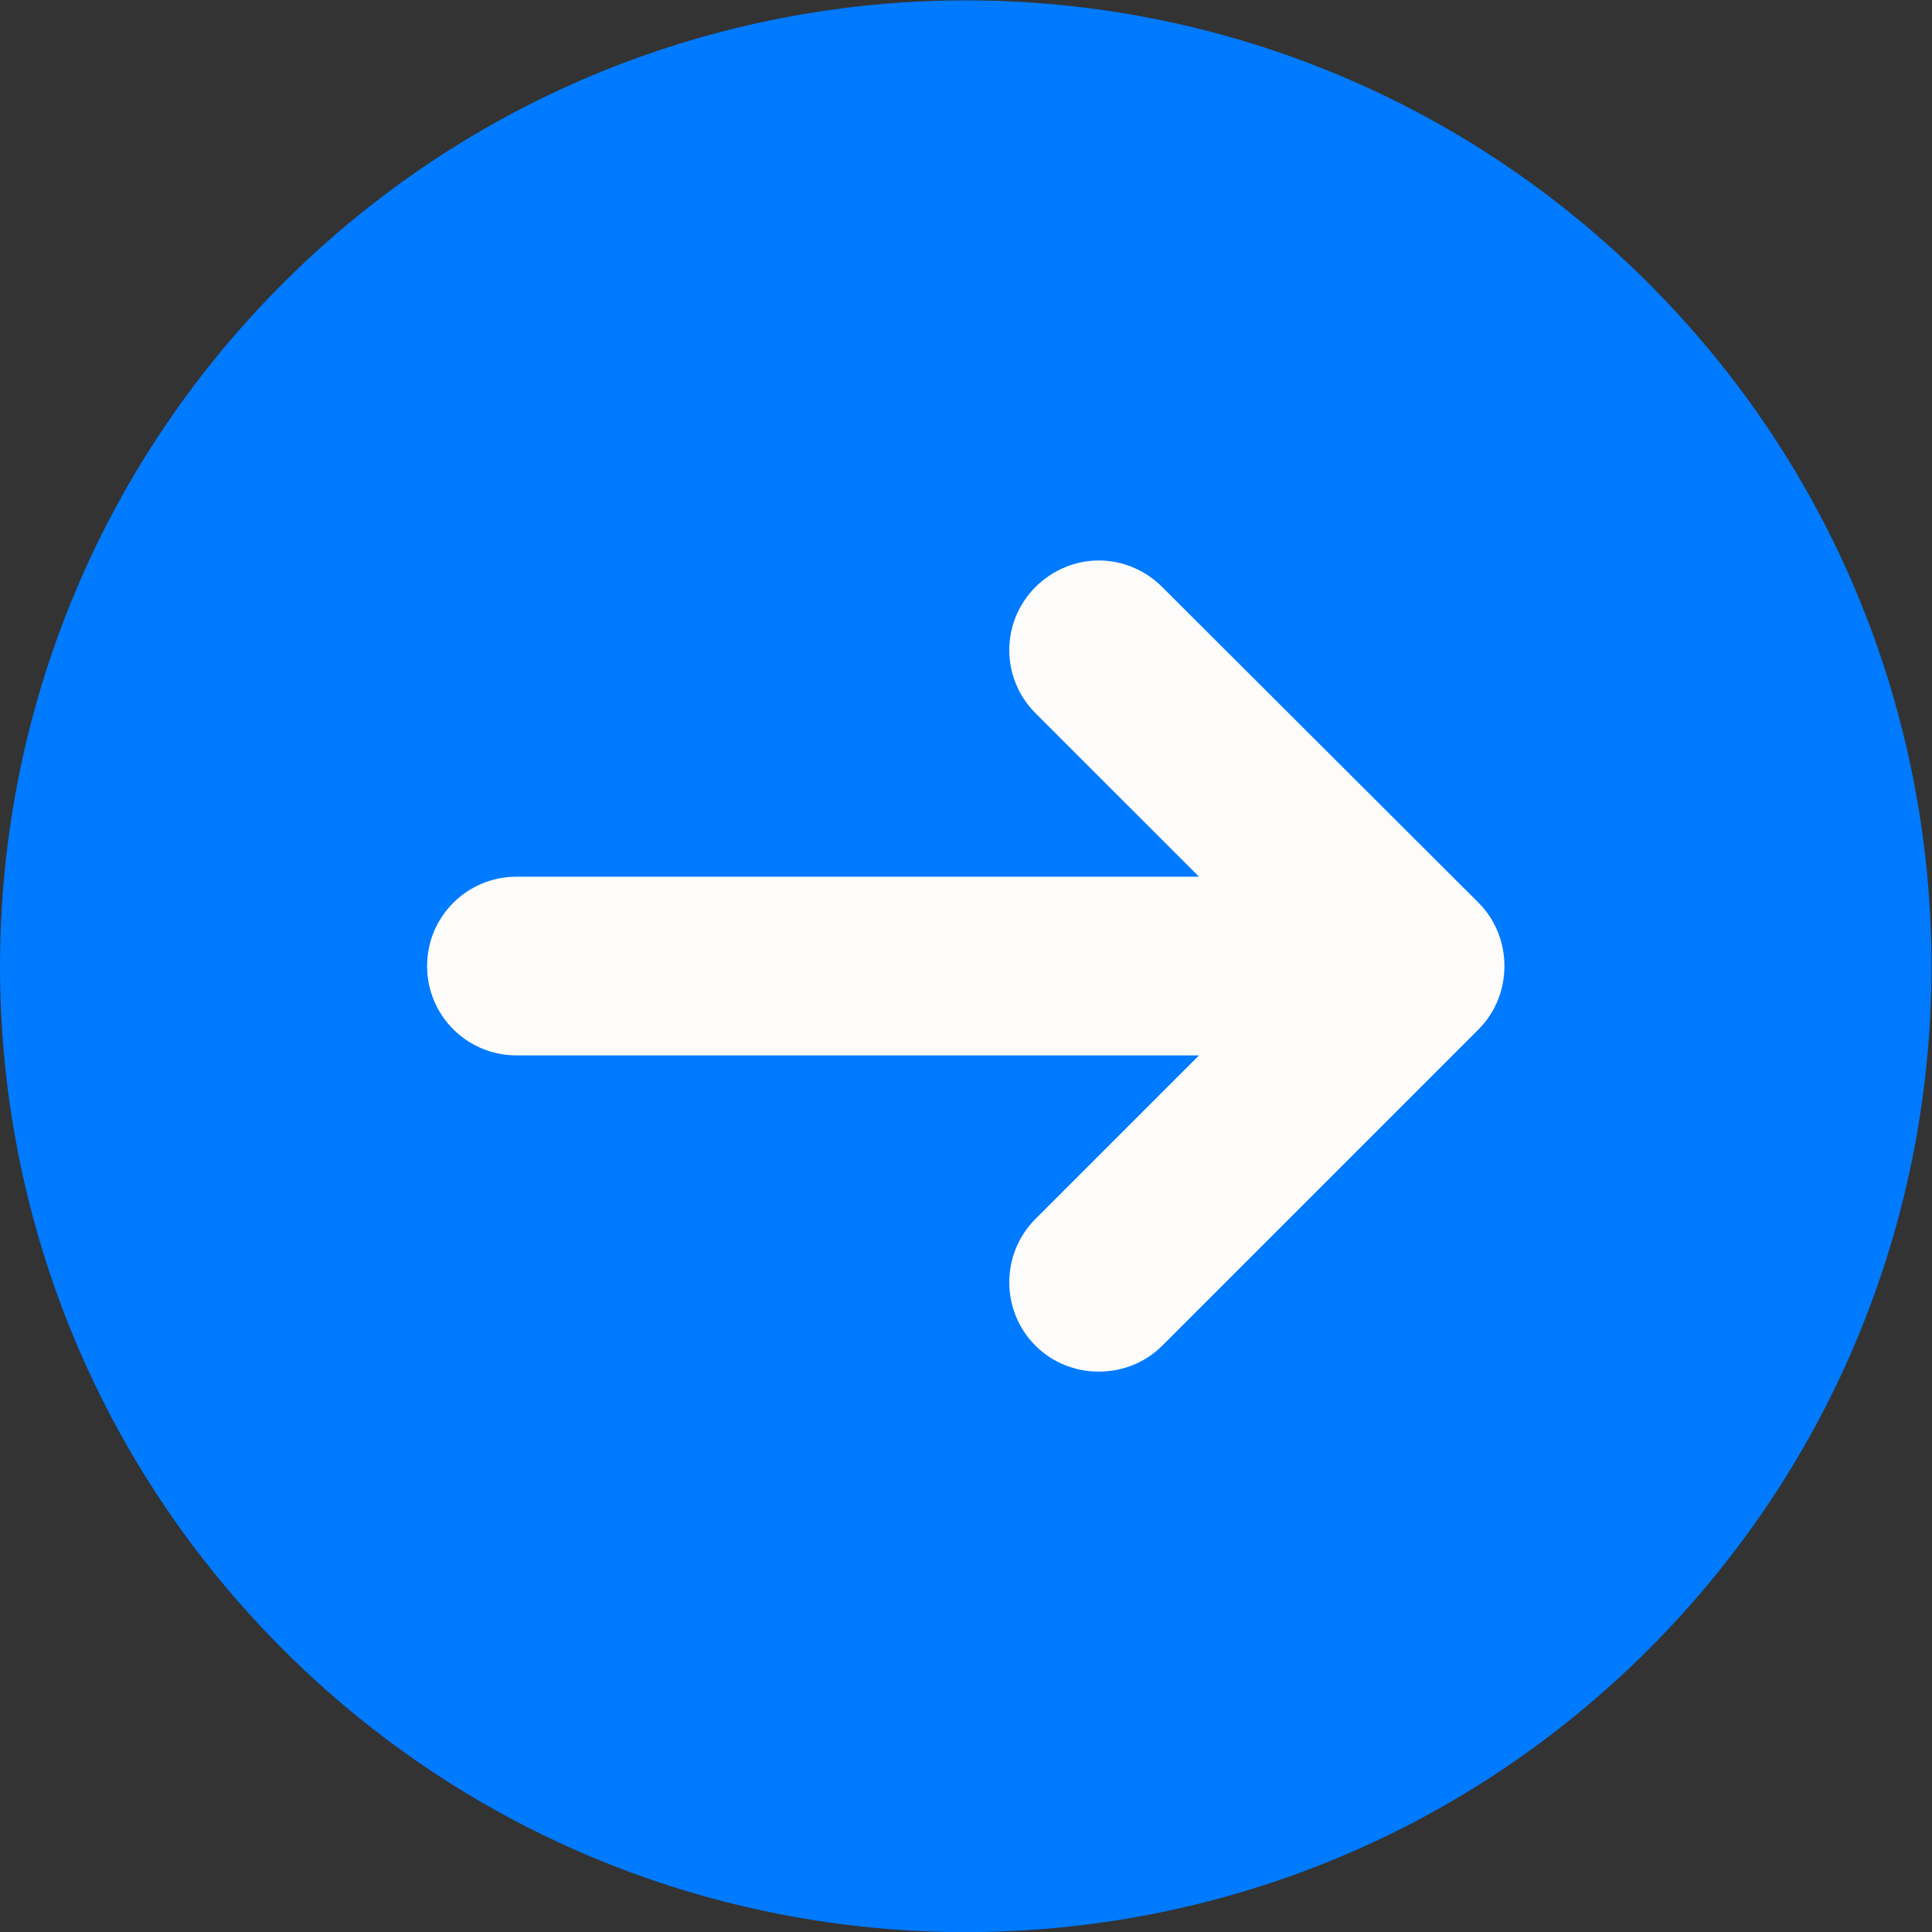
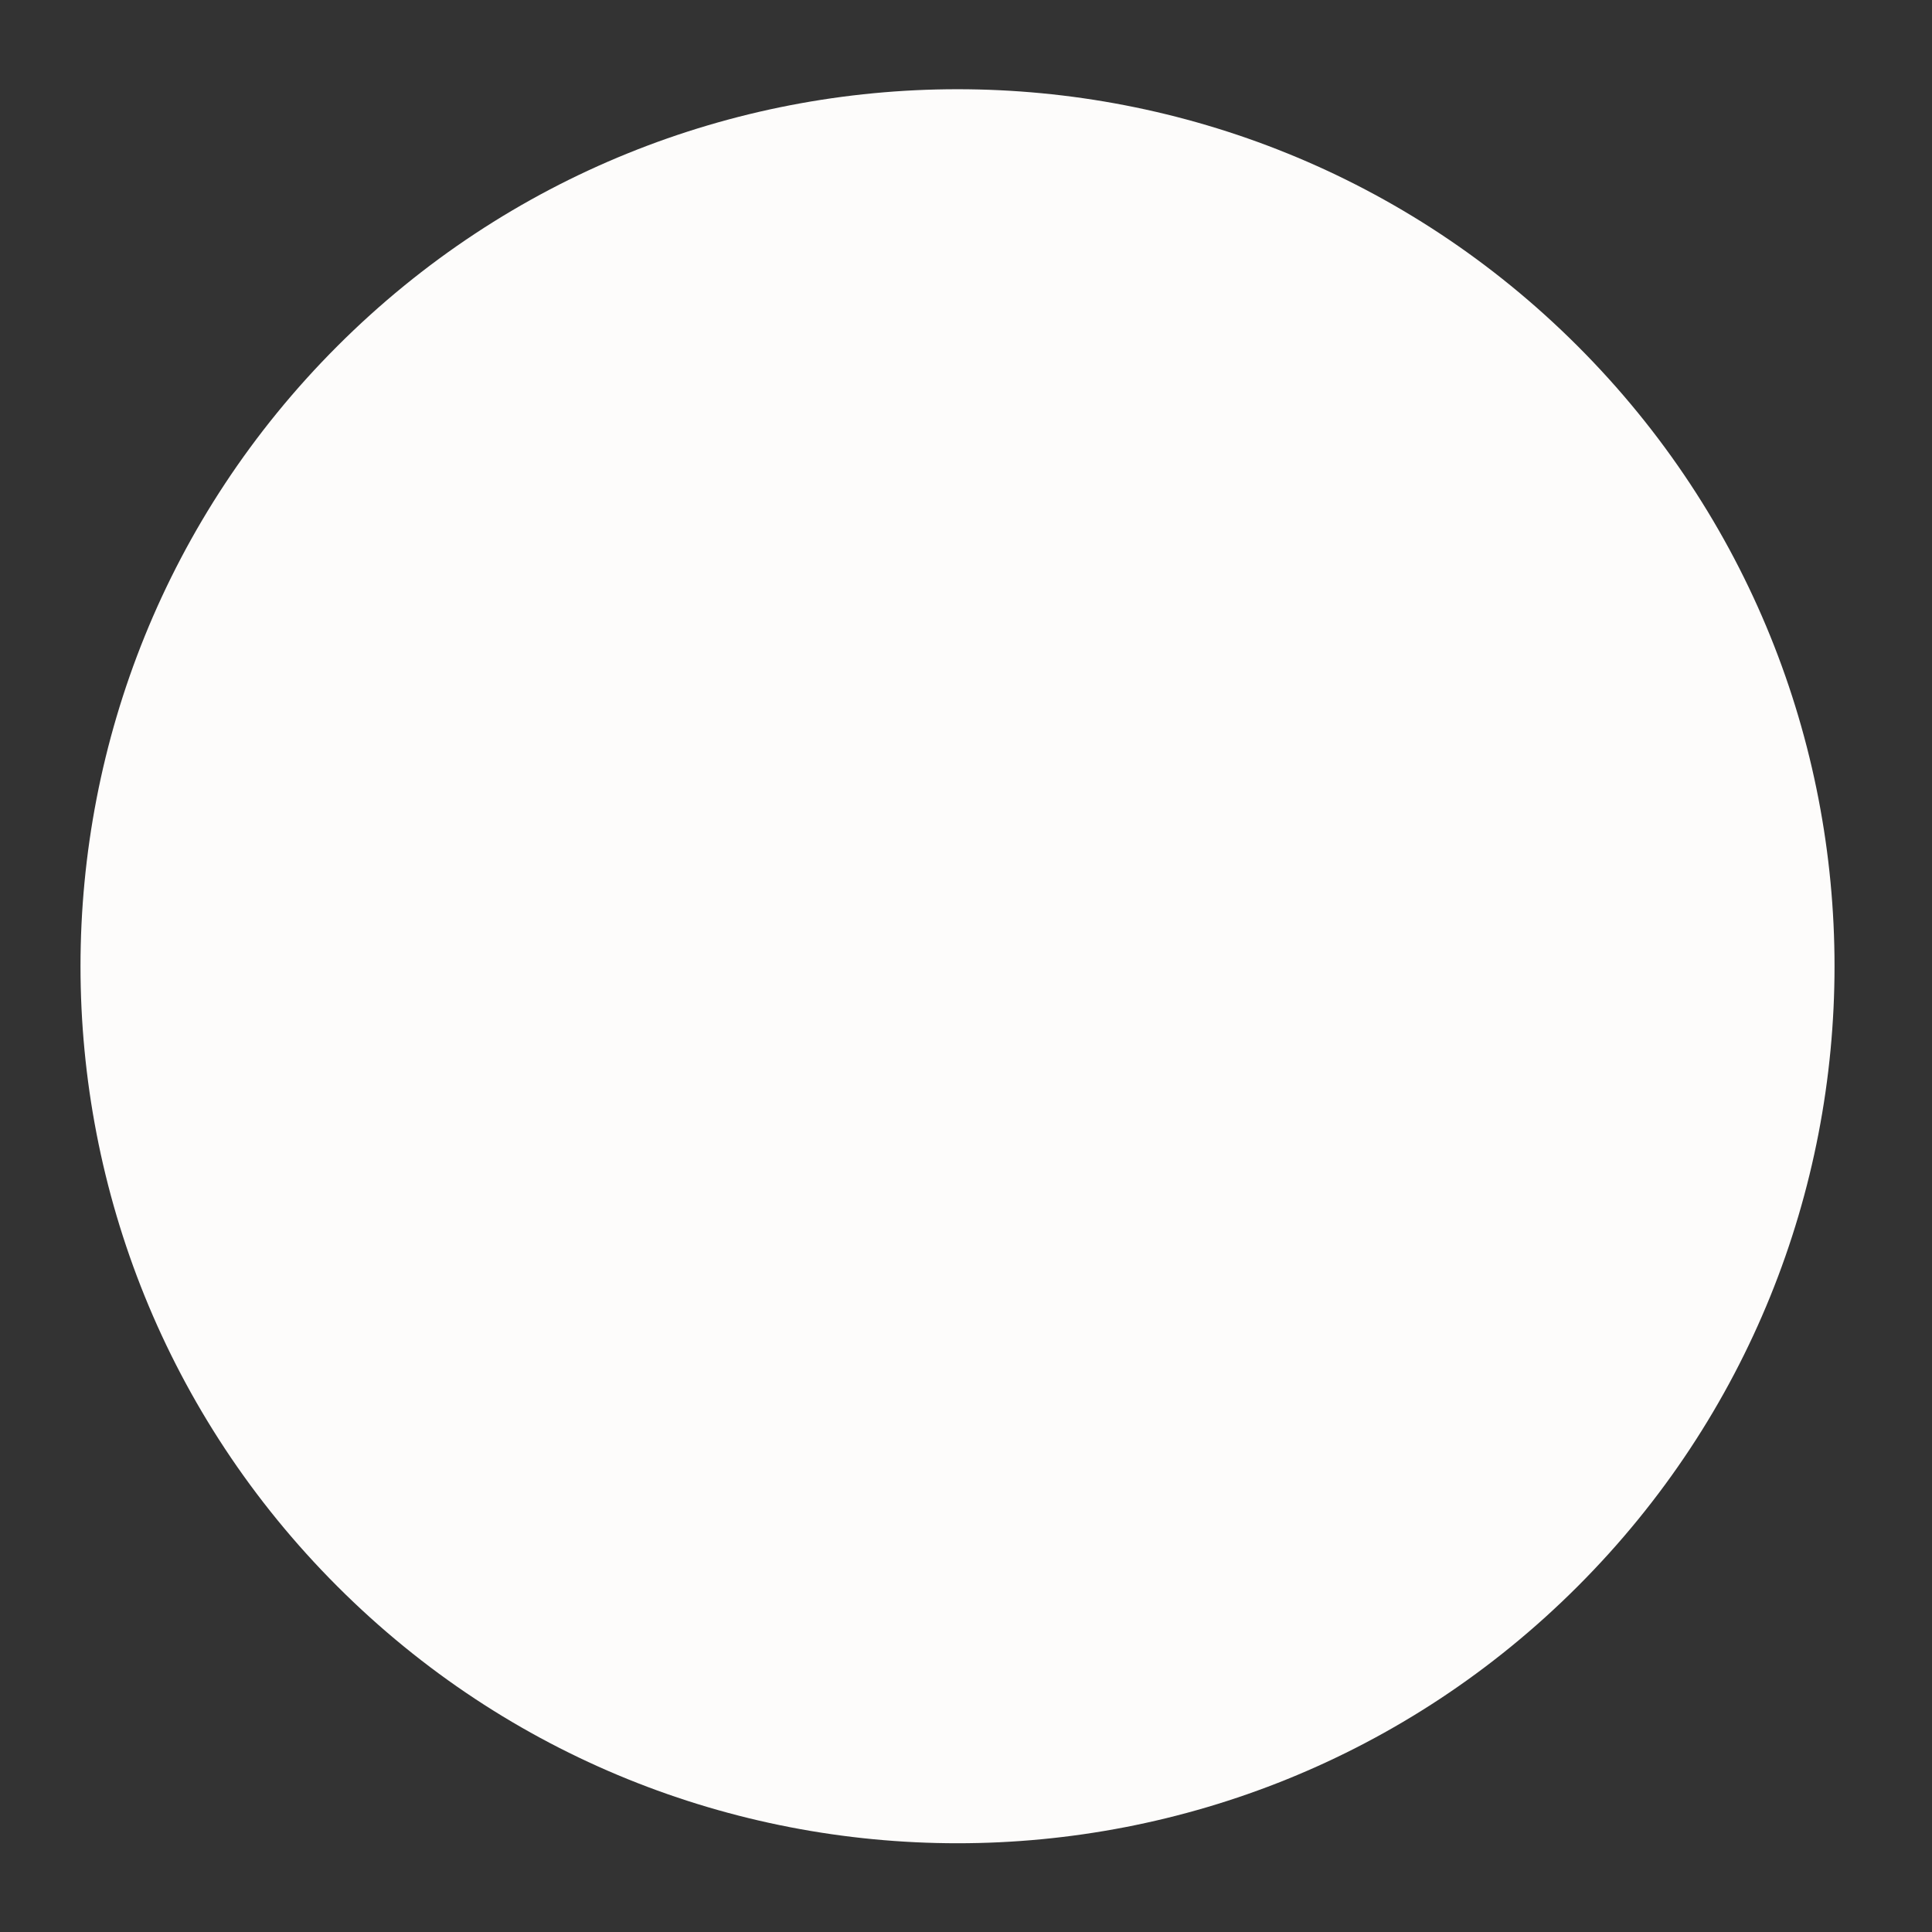
<svg xmlns="http://www.w3.org/2000/svg" width="800" height="800" viewBox="0 0 800 800">
  <rect x="0" y="0" width="800" height="800" fill="#333333" stroke="none" />
  <g>
    <path d="m 490.079,492.639 c 106.392,-106.392 106.392,-278.887 0,-385.278 -106.392,-106.392 -278.887,-106.392 -385.278,0 -106.392,106.392 -106.392,278.887 0,385.278 106.392,106.392 278.887,106.392 385.278,0 z" fill="#fdfcfb" fill-opacity="1" fill-rule="nonzero" transform="matrix(1.333,0,0,-1.333,0,800)" />
-     <path d="m 300.094,600.035 c 76.77,-10e-5 153.471,-29.357 212.046,-87.93 117.148,-117.148 117.148,-307.131 0,-424.279 -117.148,-117.148 -307.131,-117.148 -424.279,0 -117.147,117.148 -117.148,307.131 0,424.279 58.574,58.574 135.463,87.93 212.233,87.93 z m 41.247,-173.986 c -7.109,0 -14.26,-2.825 -19.686,-8.249 -10.848,-10.848 -10.848,-28.336 0,-39.184 l 50.809,-50.808 H 160.417 c -15.342,0 -27.748,-12.406 -27.748,-27.748 0,-15.342 12.407,-27.748 27.748,-27.748 h 212.046 l -50.809,-50.808 c -10.848,-10.848 -10.848,-28.524 0,-39.372 5.424,-5.425 12.577,-8.062 19.686,-8.062 7.109,0 14.26,2.638 19.686,8.062 l 98.242,98.242 c 5.425,5.425 8.062,12.577 8.062,19.686 0,7.109 -2.637,14.262 -8.062,19.686 l -98.242,98.055 c -5.425,5.425 -12.579,8.249 -19.686,8.249 z" fill="#007aff" fill-opacity="1" fill-rule="nonzero" transform="matrix(1.333,0,0,-1.333,0,800)" />
  </g>
</svg>